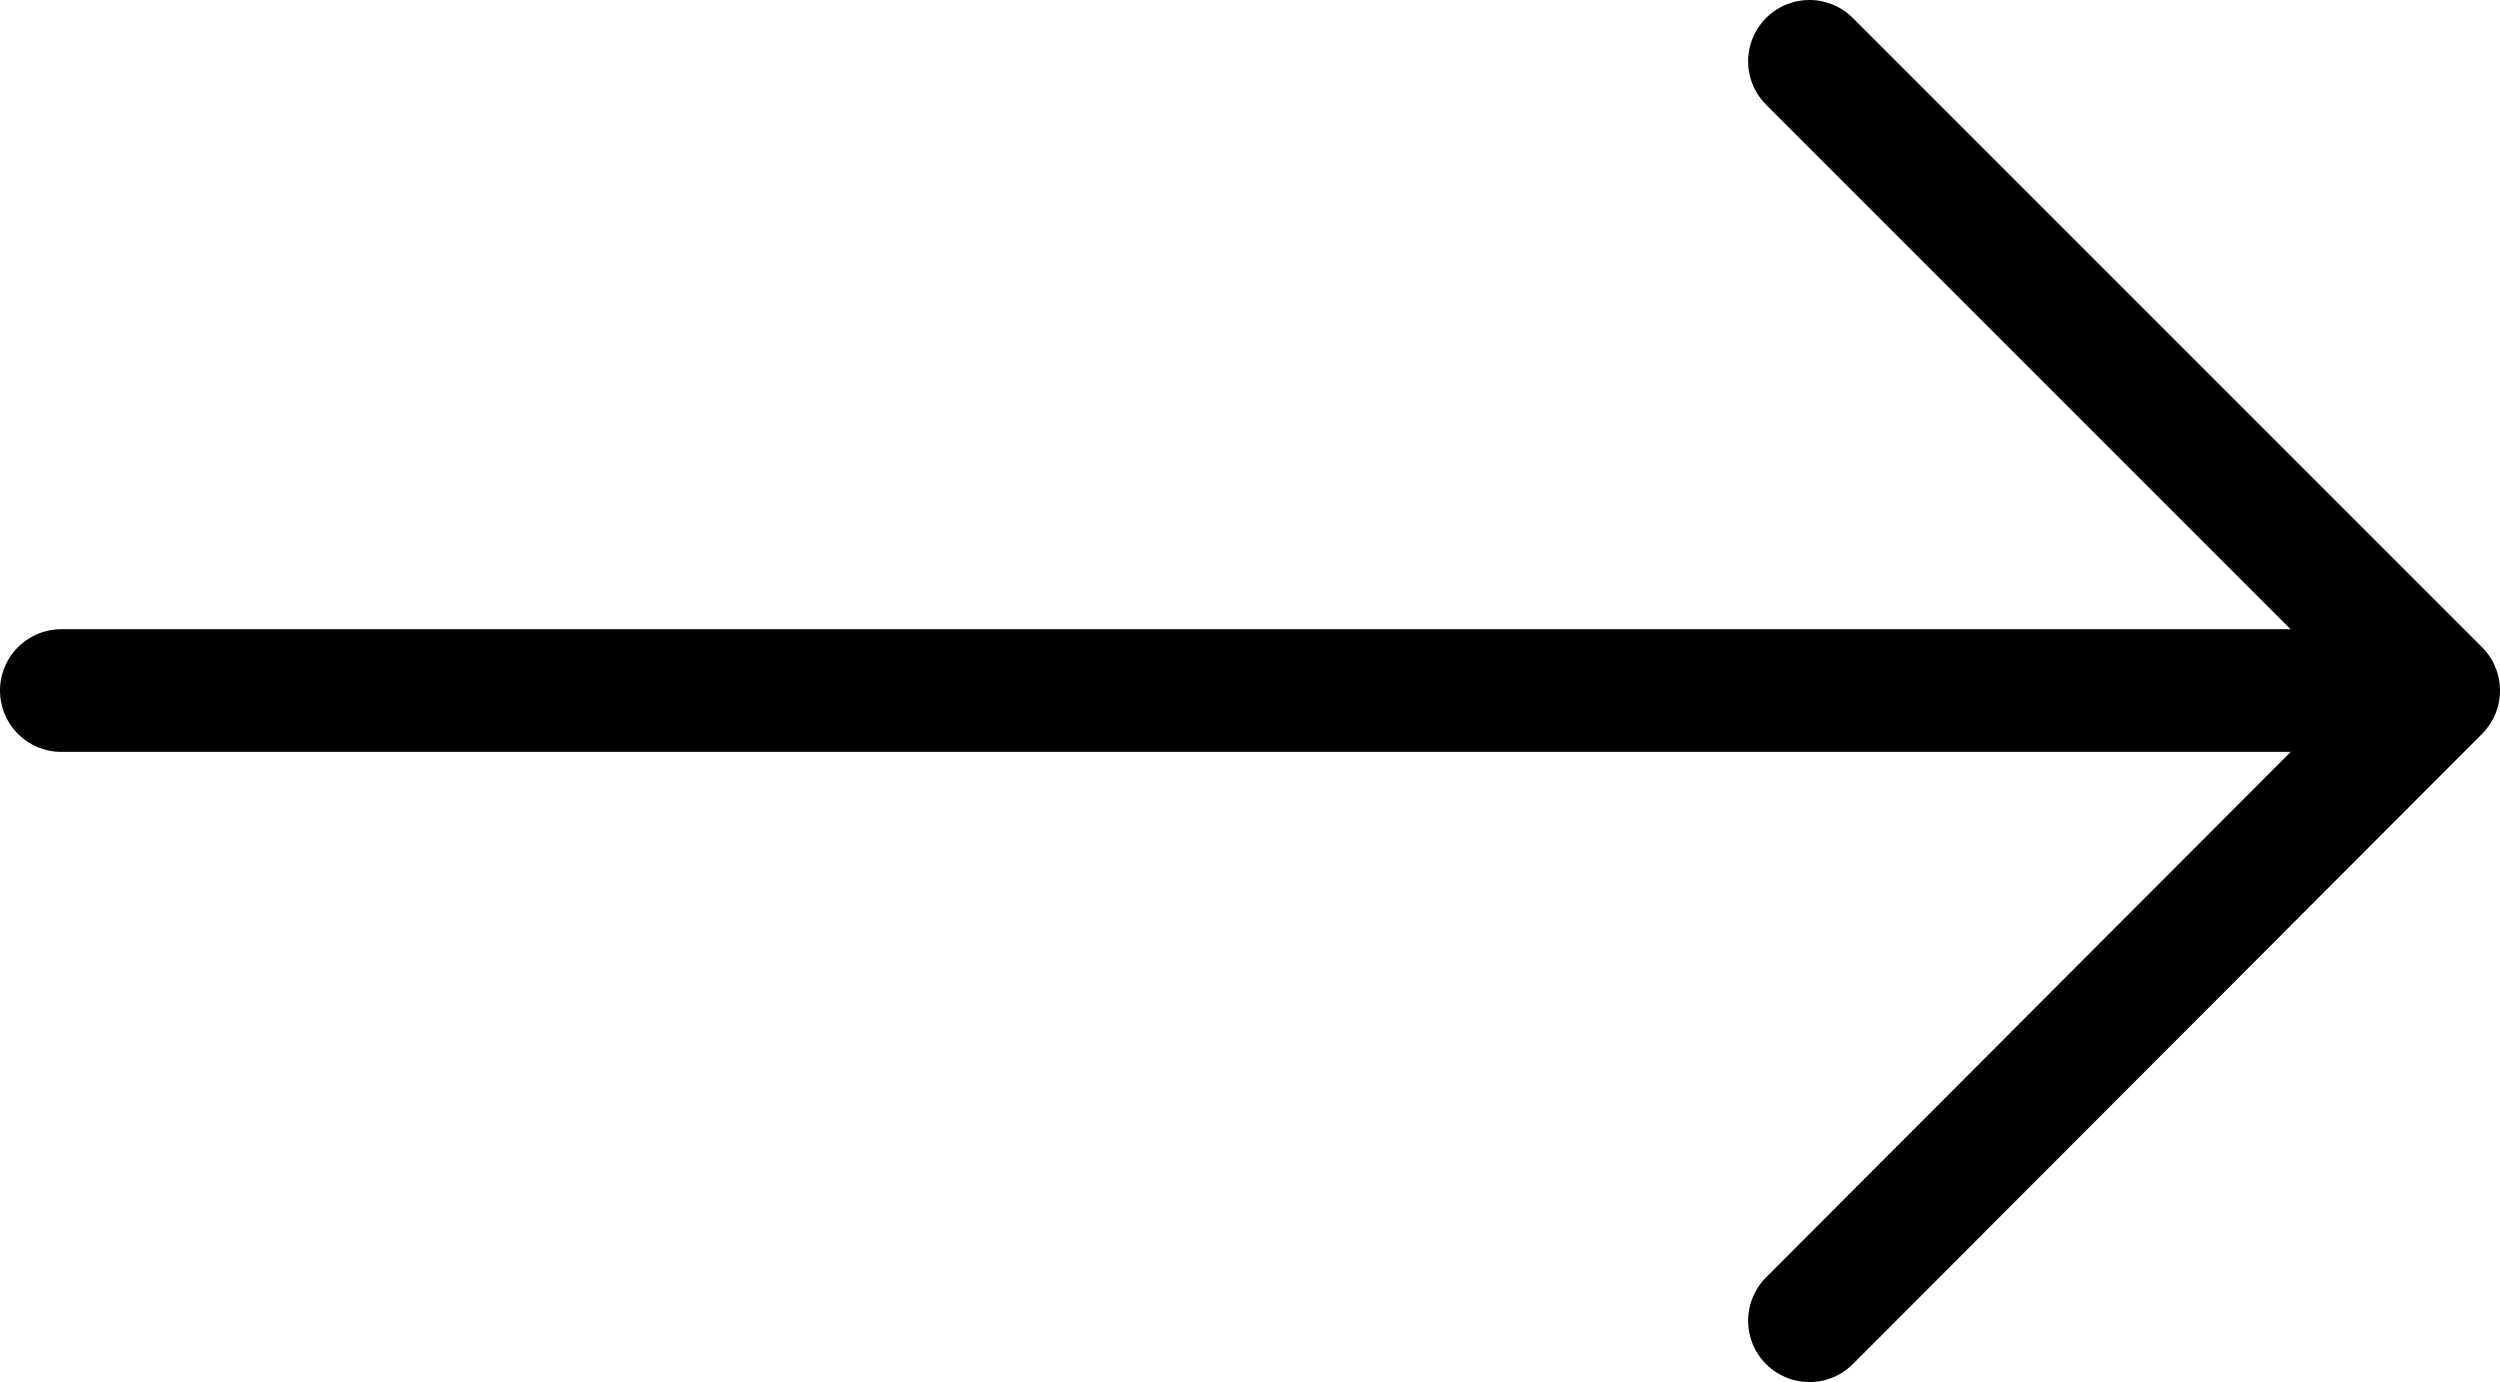
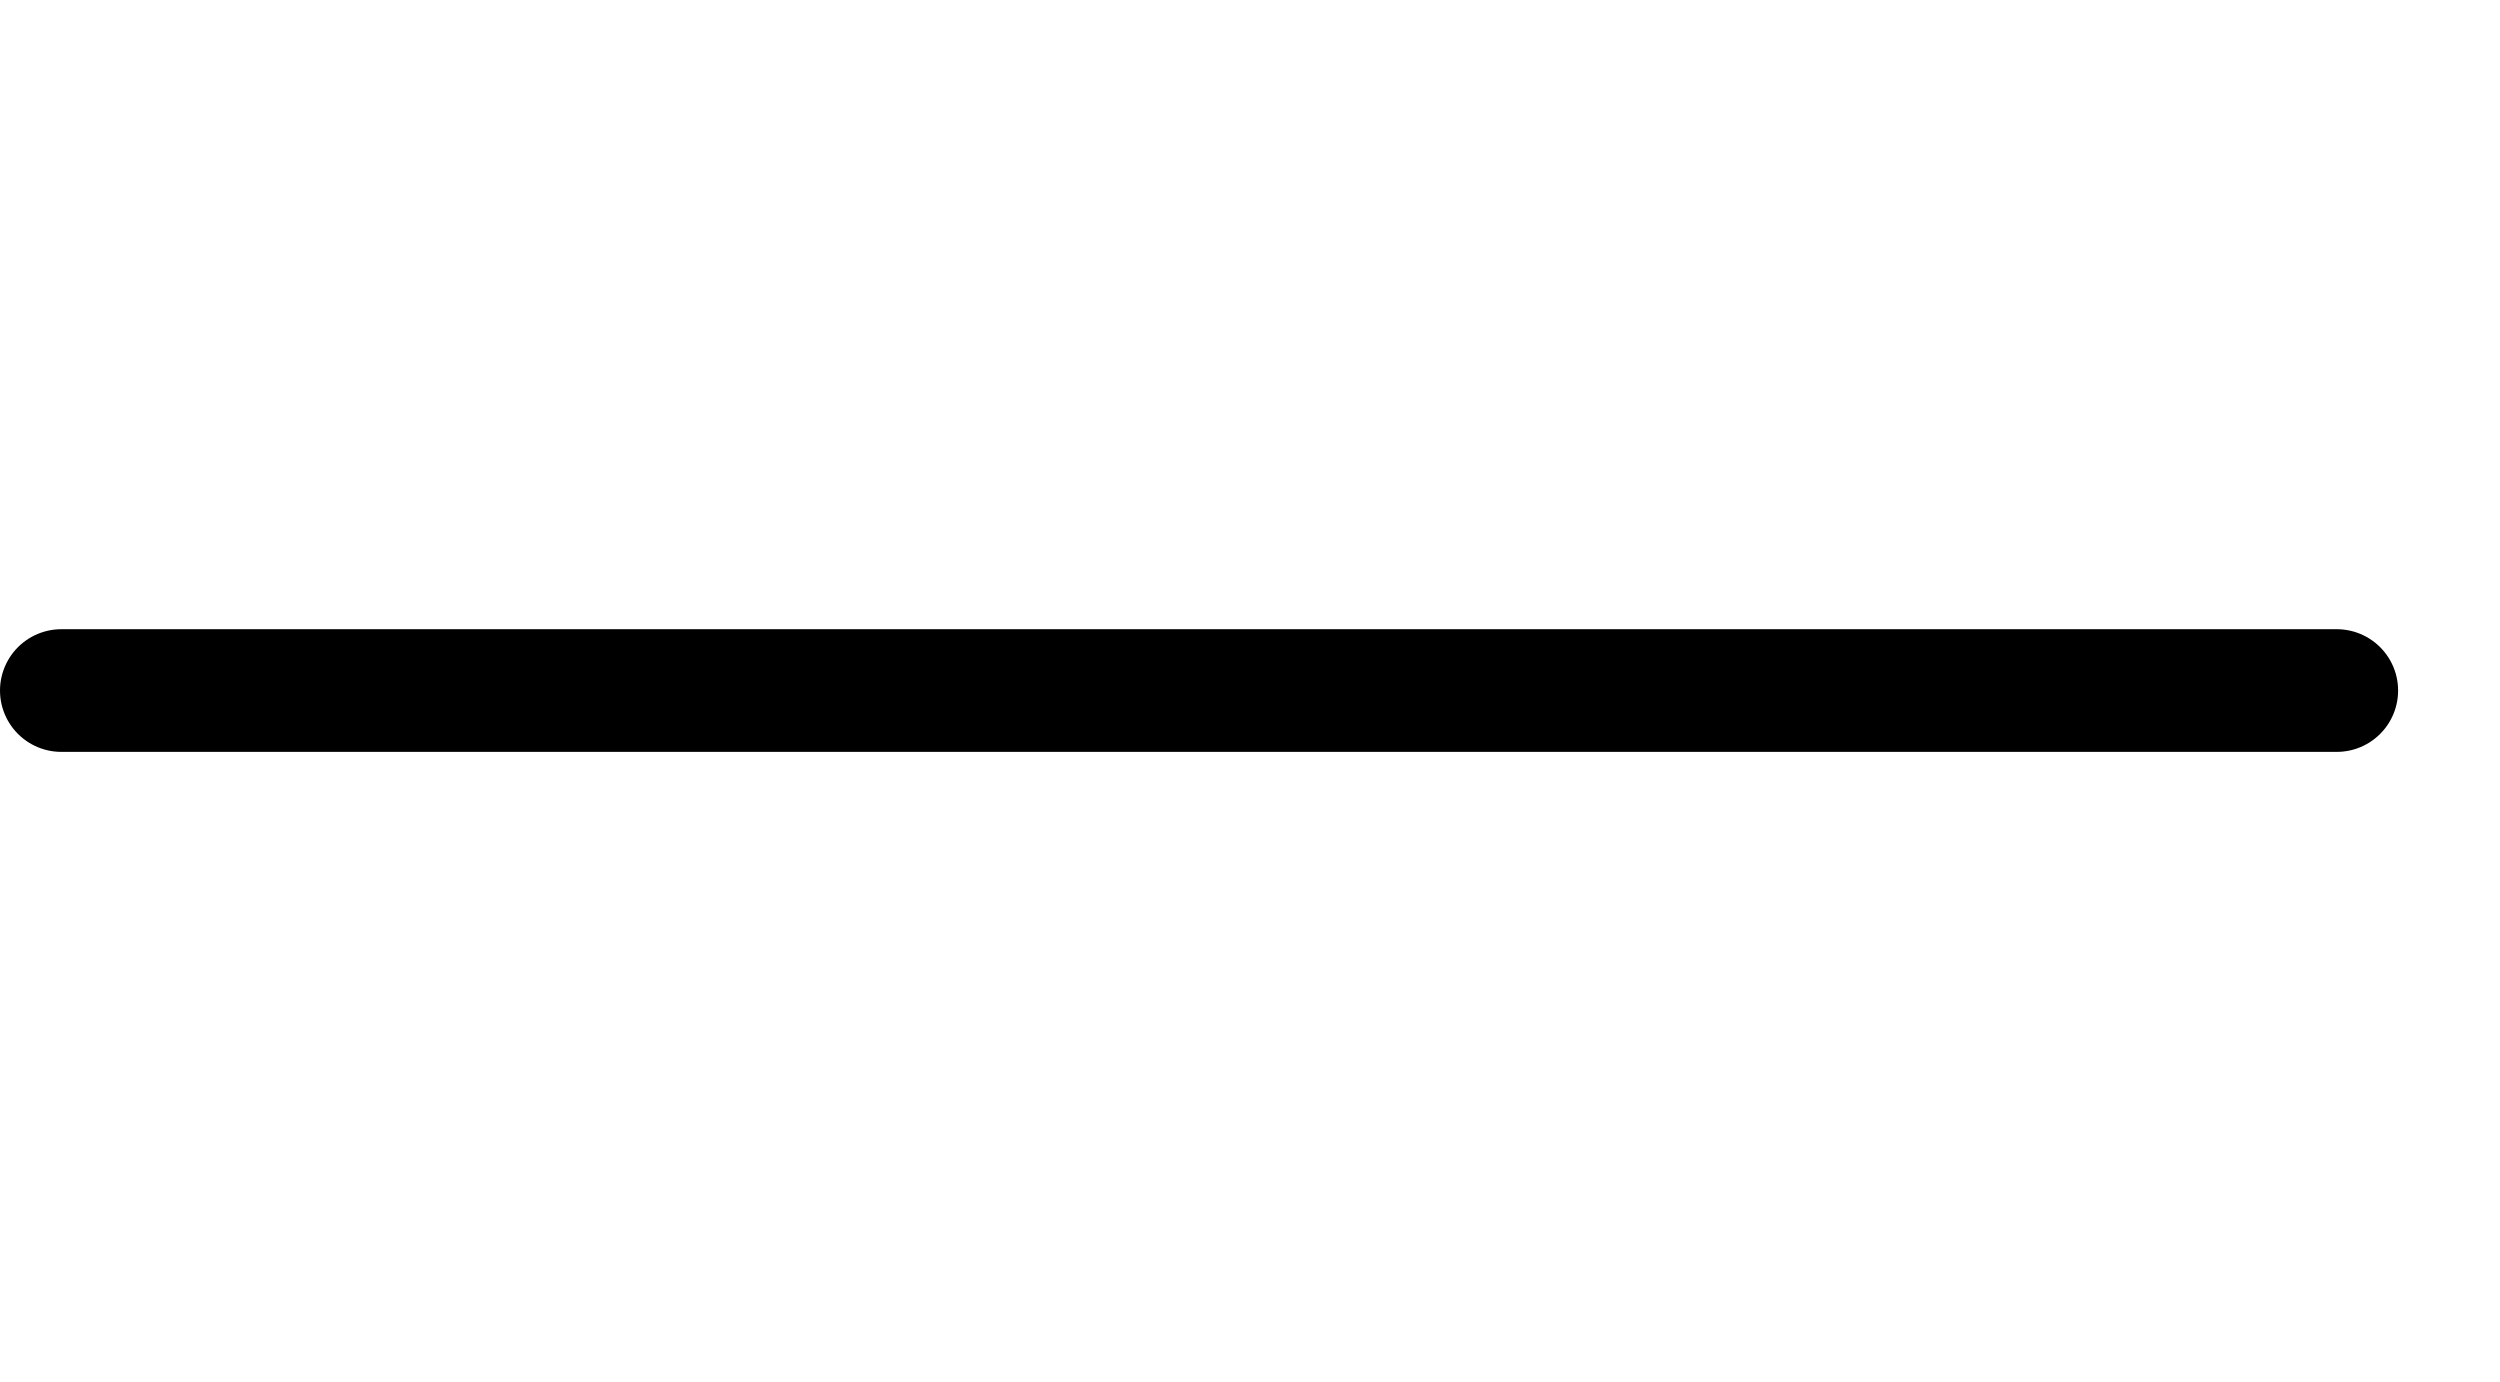
<svg xmlns="http://www.w3.org/2000/svg" id="_レイヤー_1" data-name="レイヤー 1" viewBox="0 0 25.27 13.97">
  <defs>
    <style>
      .cls-1 {
        fill: none;
        stroke: #000;
        stroke-linecap: round;
        stroke-linejoin: round;
        stroke-width: 1.24px;
      }
    </style>
  </defs>
-   <polyline class="cls-1" points="18.29 .62 24.65 6.98 18.29 13.35" />
  <line class="cls-1" x1=".62" y1="6.98" x2="23.62" y2="6.98" />
</svg>